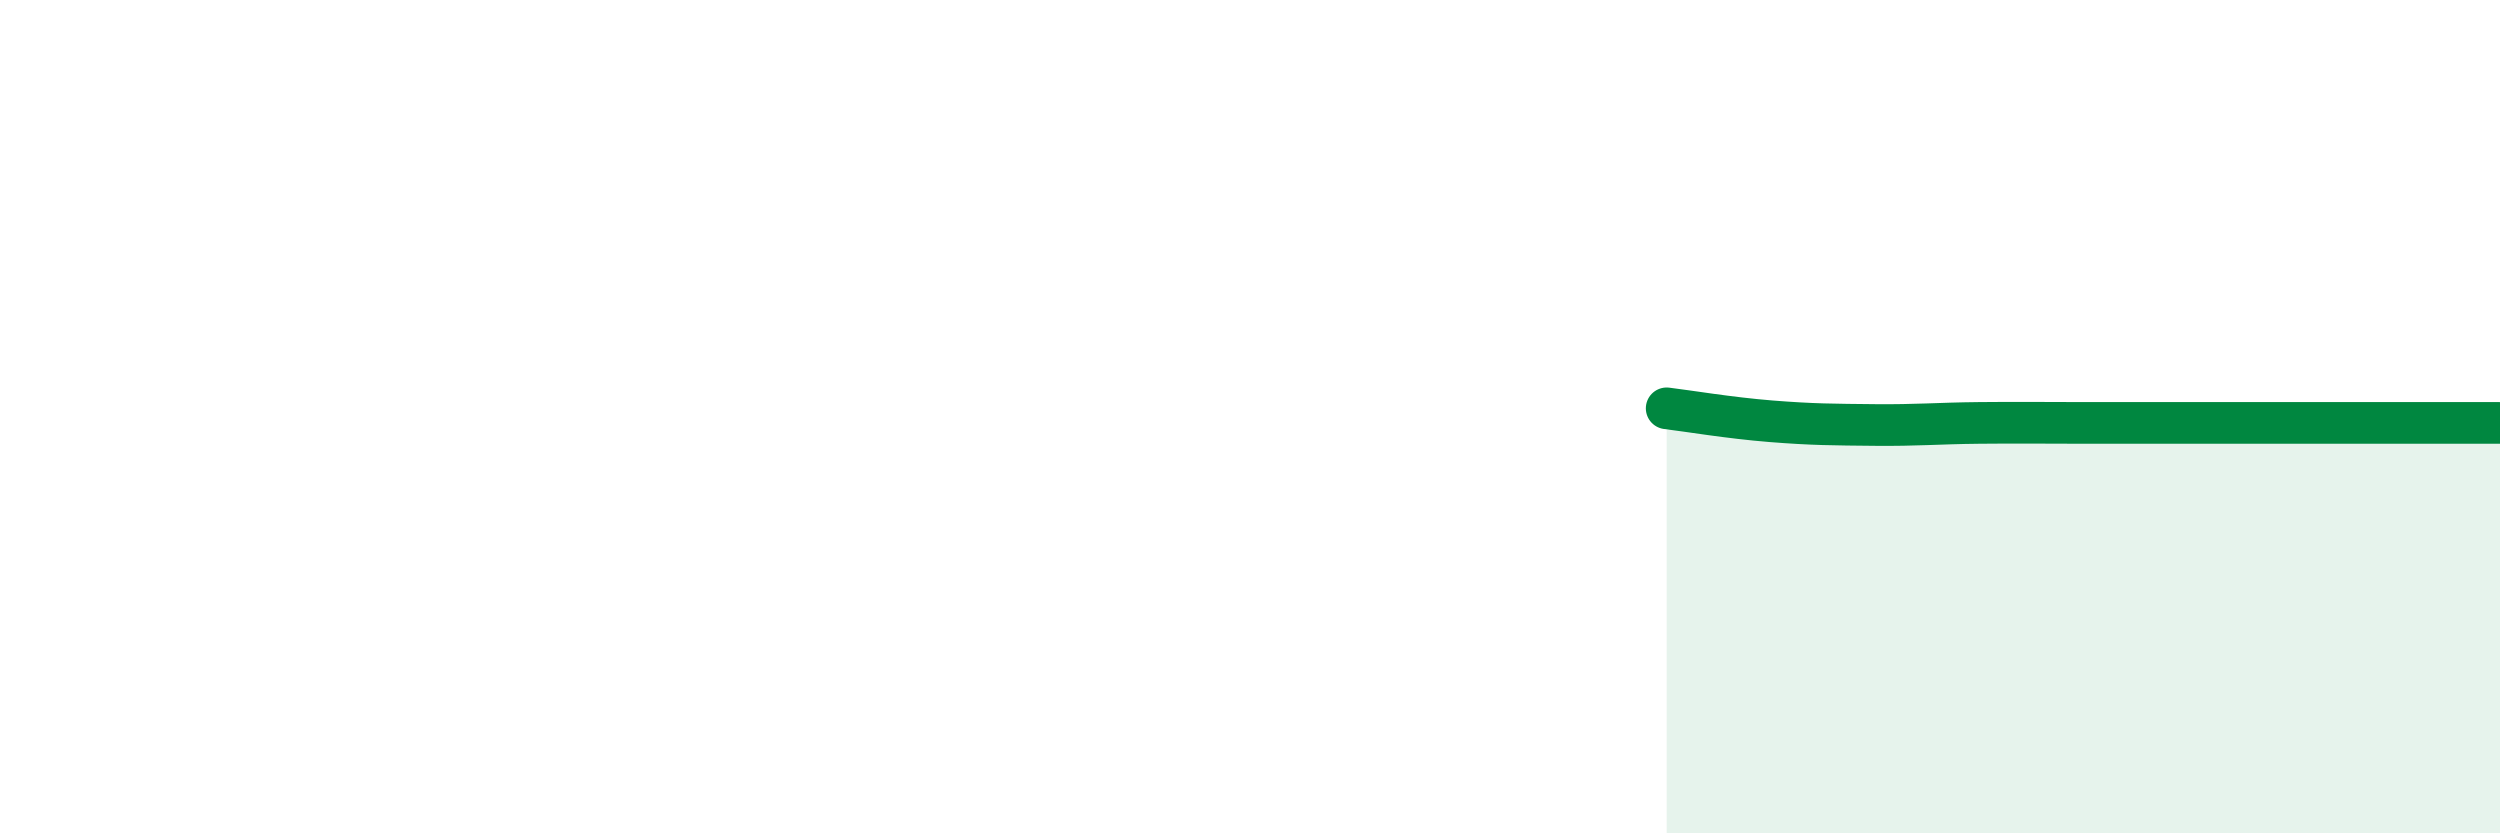
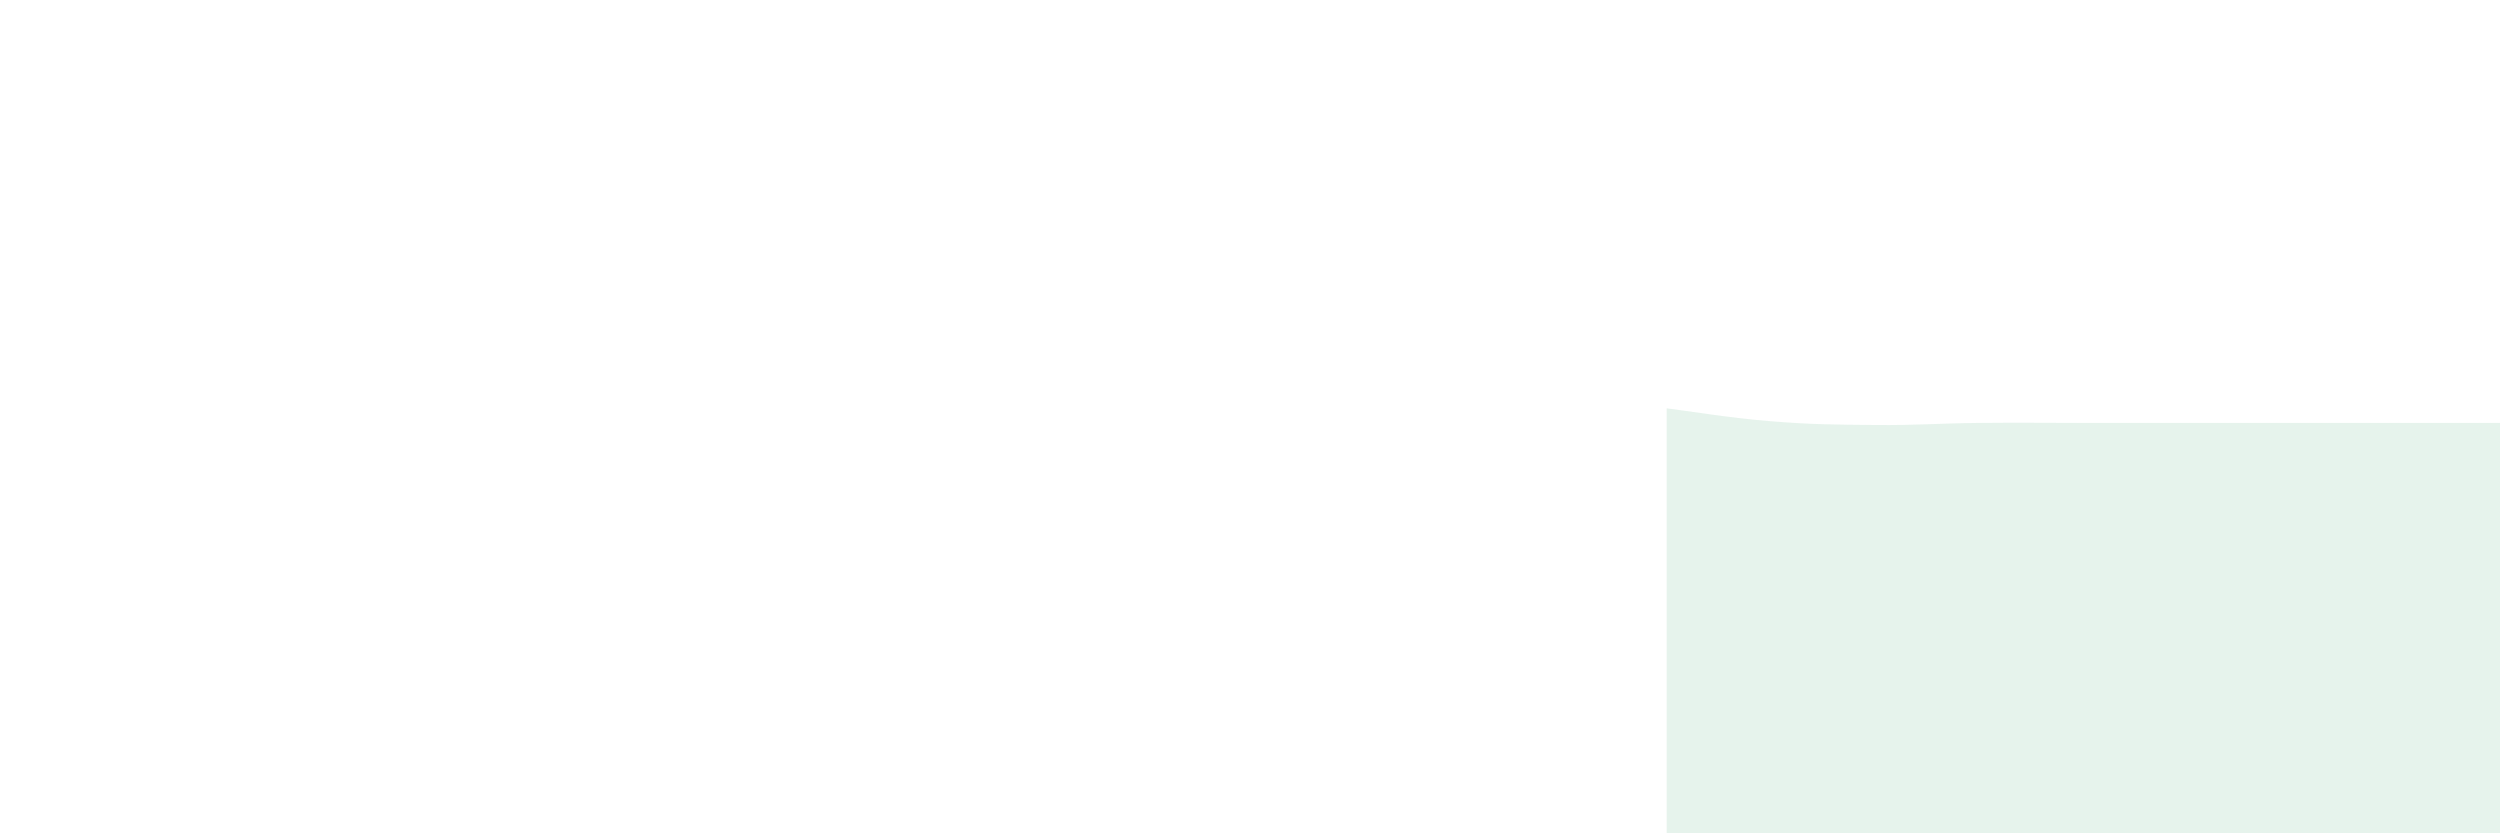
<svg xmlns="http://www.w3.org/2000/svg" width="60" height="20" viewBox="0 0 60 20">
  <path d="M 40,9.8 C 40.5,9.86 41.5,10.03 42.5,10.11 C 43.5,10.19 44,10.19 45,10.2 C 46,10.21 46.5,10.16 47.5,10.15 C 48.5,10.14 49,10.15 50,10.15 C 51,10.15 51.5,10.15 52.5,10.15 C 53.5,10.15 54,10.15 55,10.15 C 56,10.15 56.5,10.15 57.5,10.15 C 58.5,10.15 59.5,10.15 60,10.15L60 20L40 20Z" fill="#008740" opacity="0.1" stroke-linecap="round" stroke-linejoin="round" />
-   <path d="M 40,9.8 C 40.5,9.86 41.5,10.03 42.5,10.11 C 43.5,10.19 44,10.19 45,10.2 C 46,10.21 46.5,10.16 47.5,10.15 C 48.5,10.14 49,10.15 50,10.15 C 51,10.15 51.5,10.15 52.5,10.15 C 53.5,10.15 54,10.15 55,10.15 C 56,10.15 56.5,10.15 57.5,10.15 C 58.5,10.15 59.5,10.15 60,10.15" stroke="#008740" stroke-width="1" fill="none" stroke-linecap="round" stroke-linejoin="round" />
</svg>